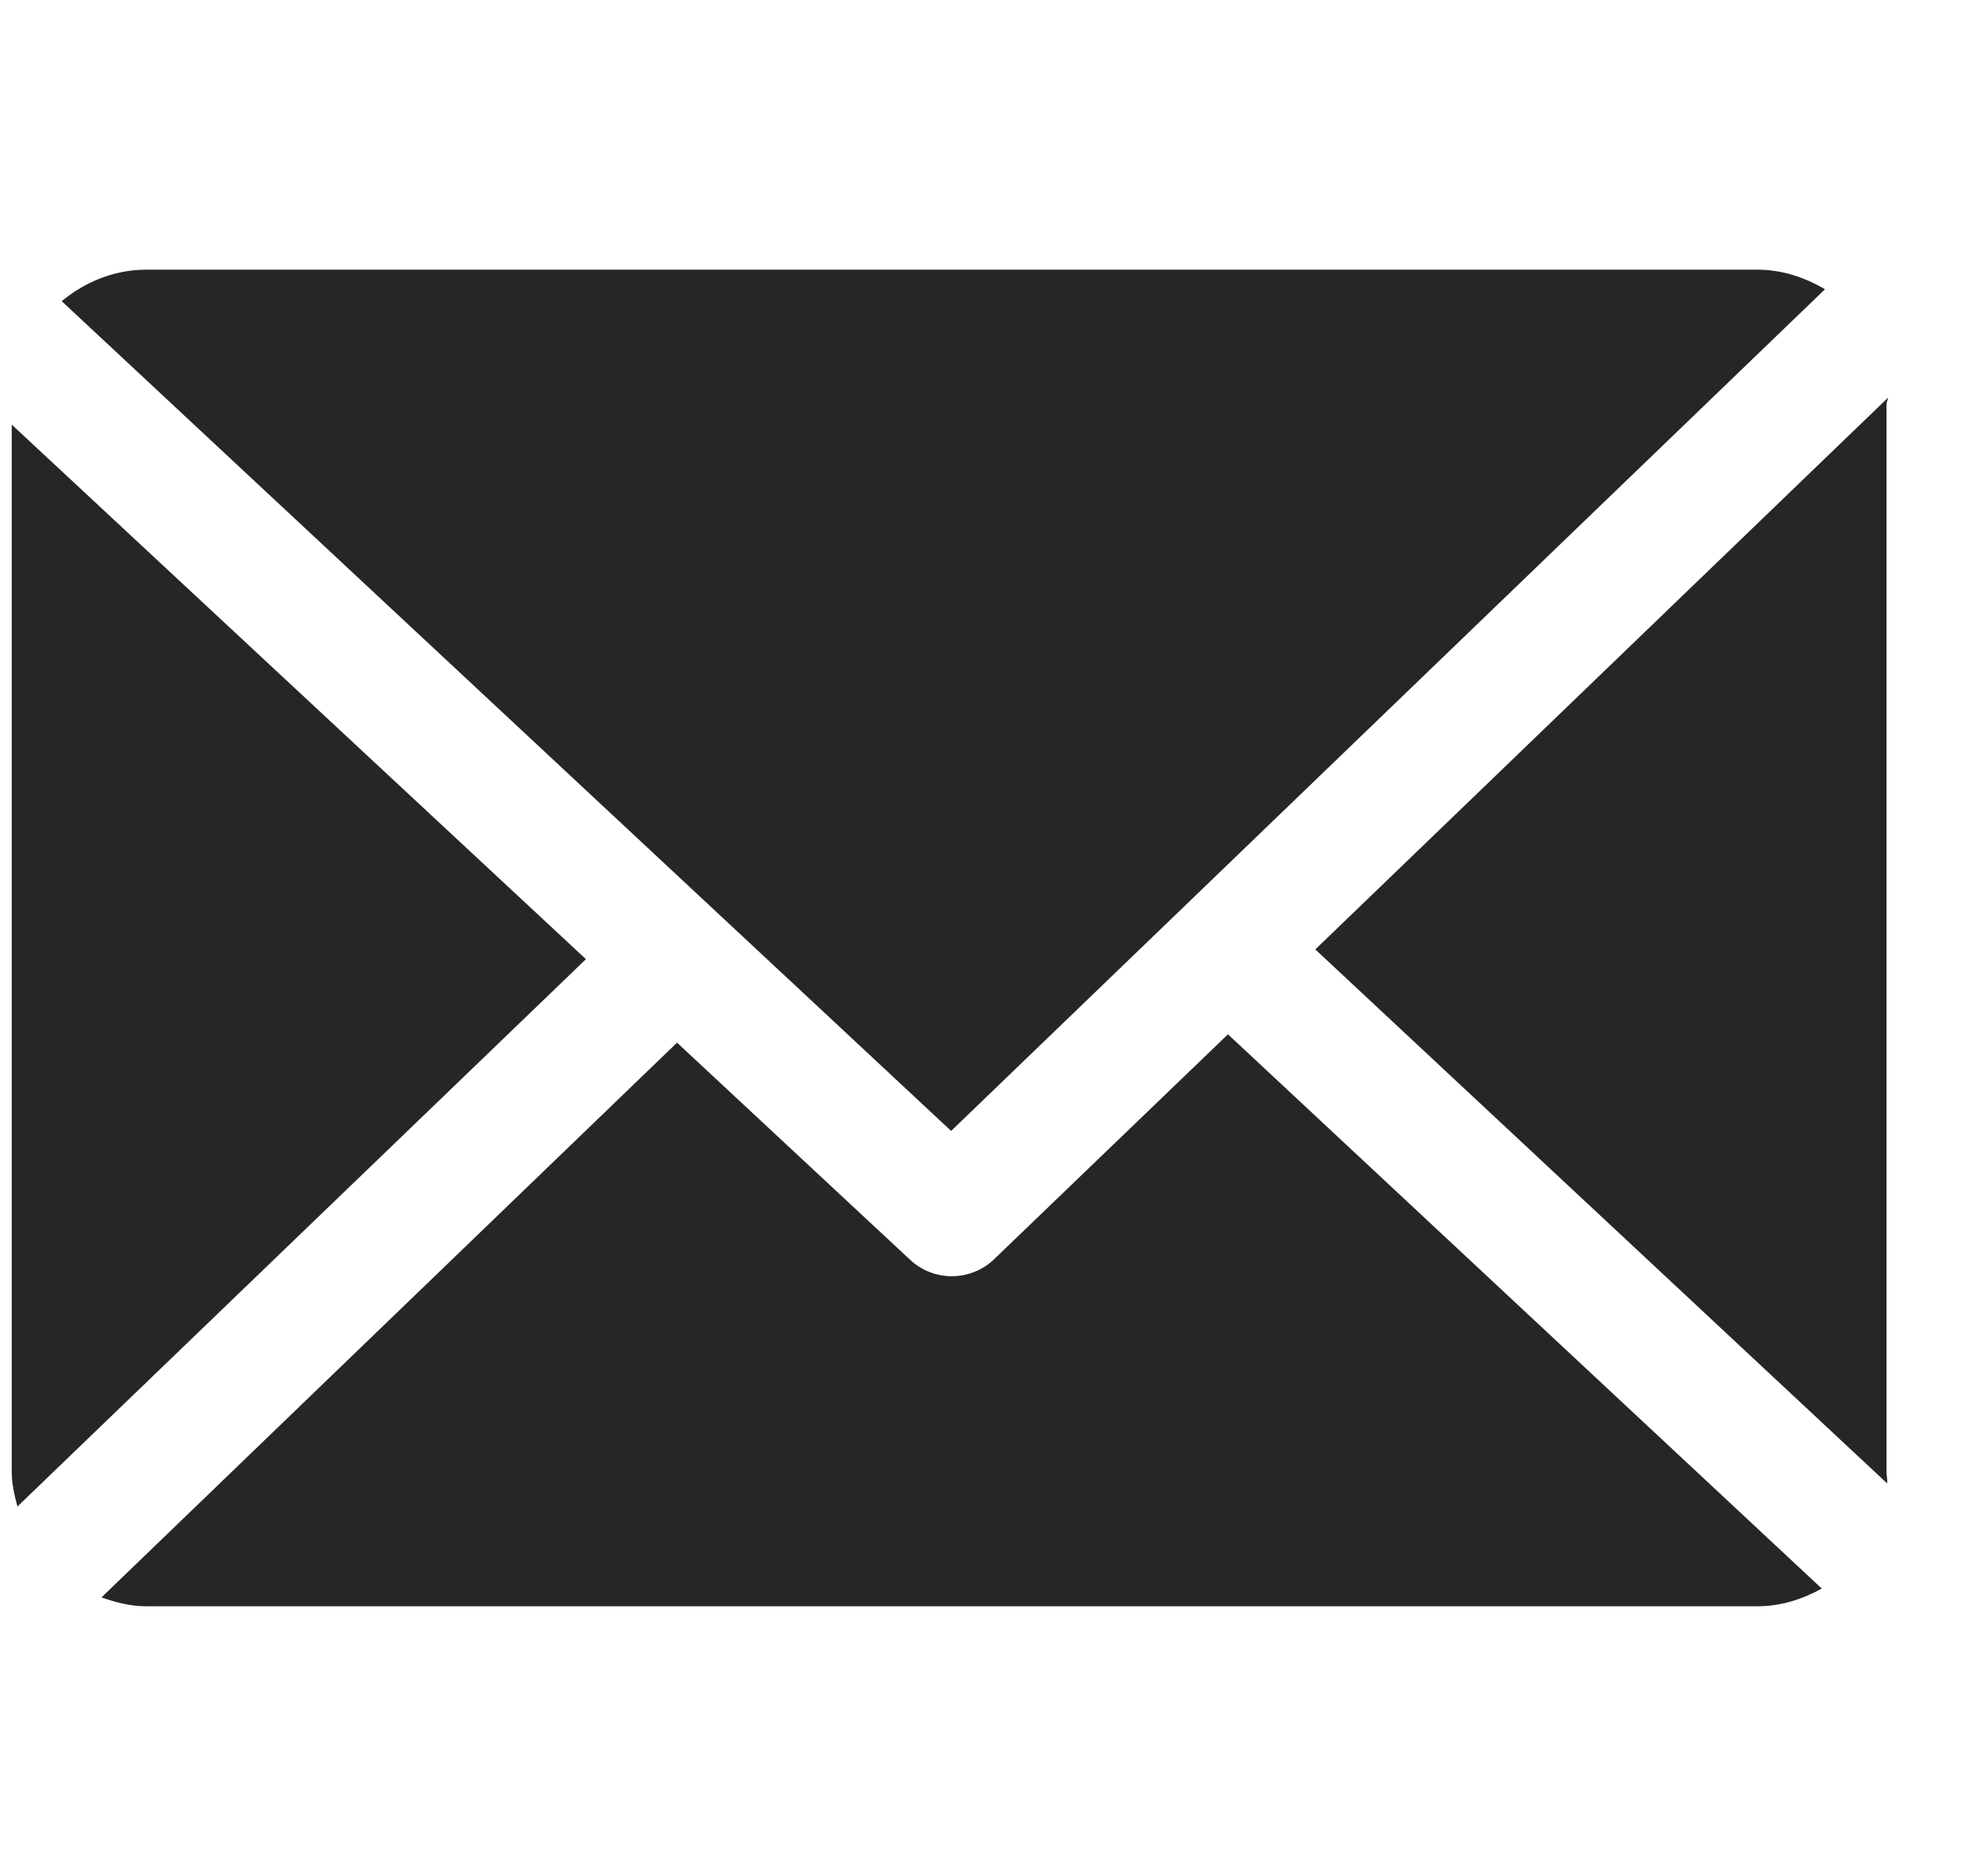
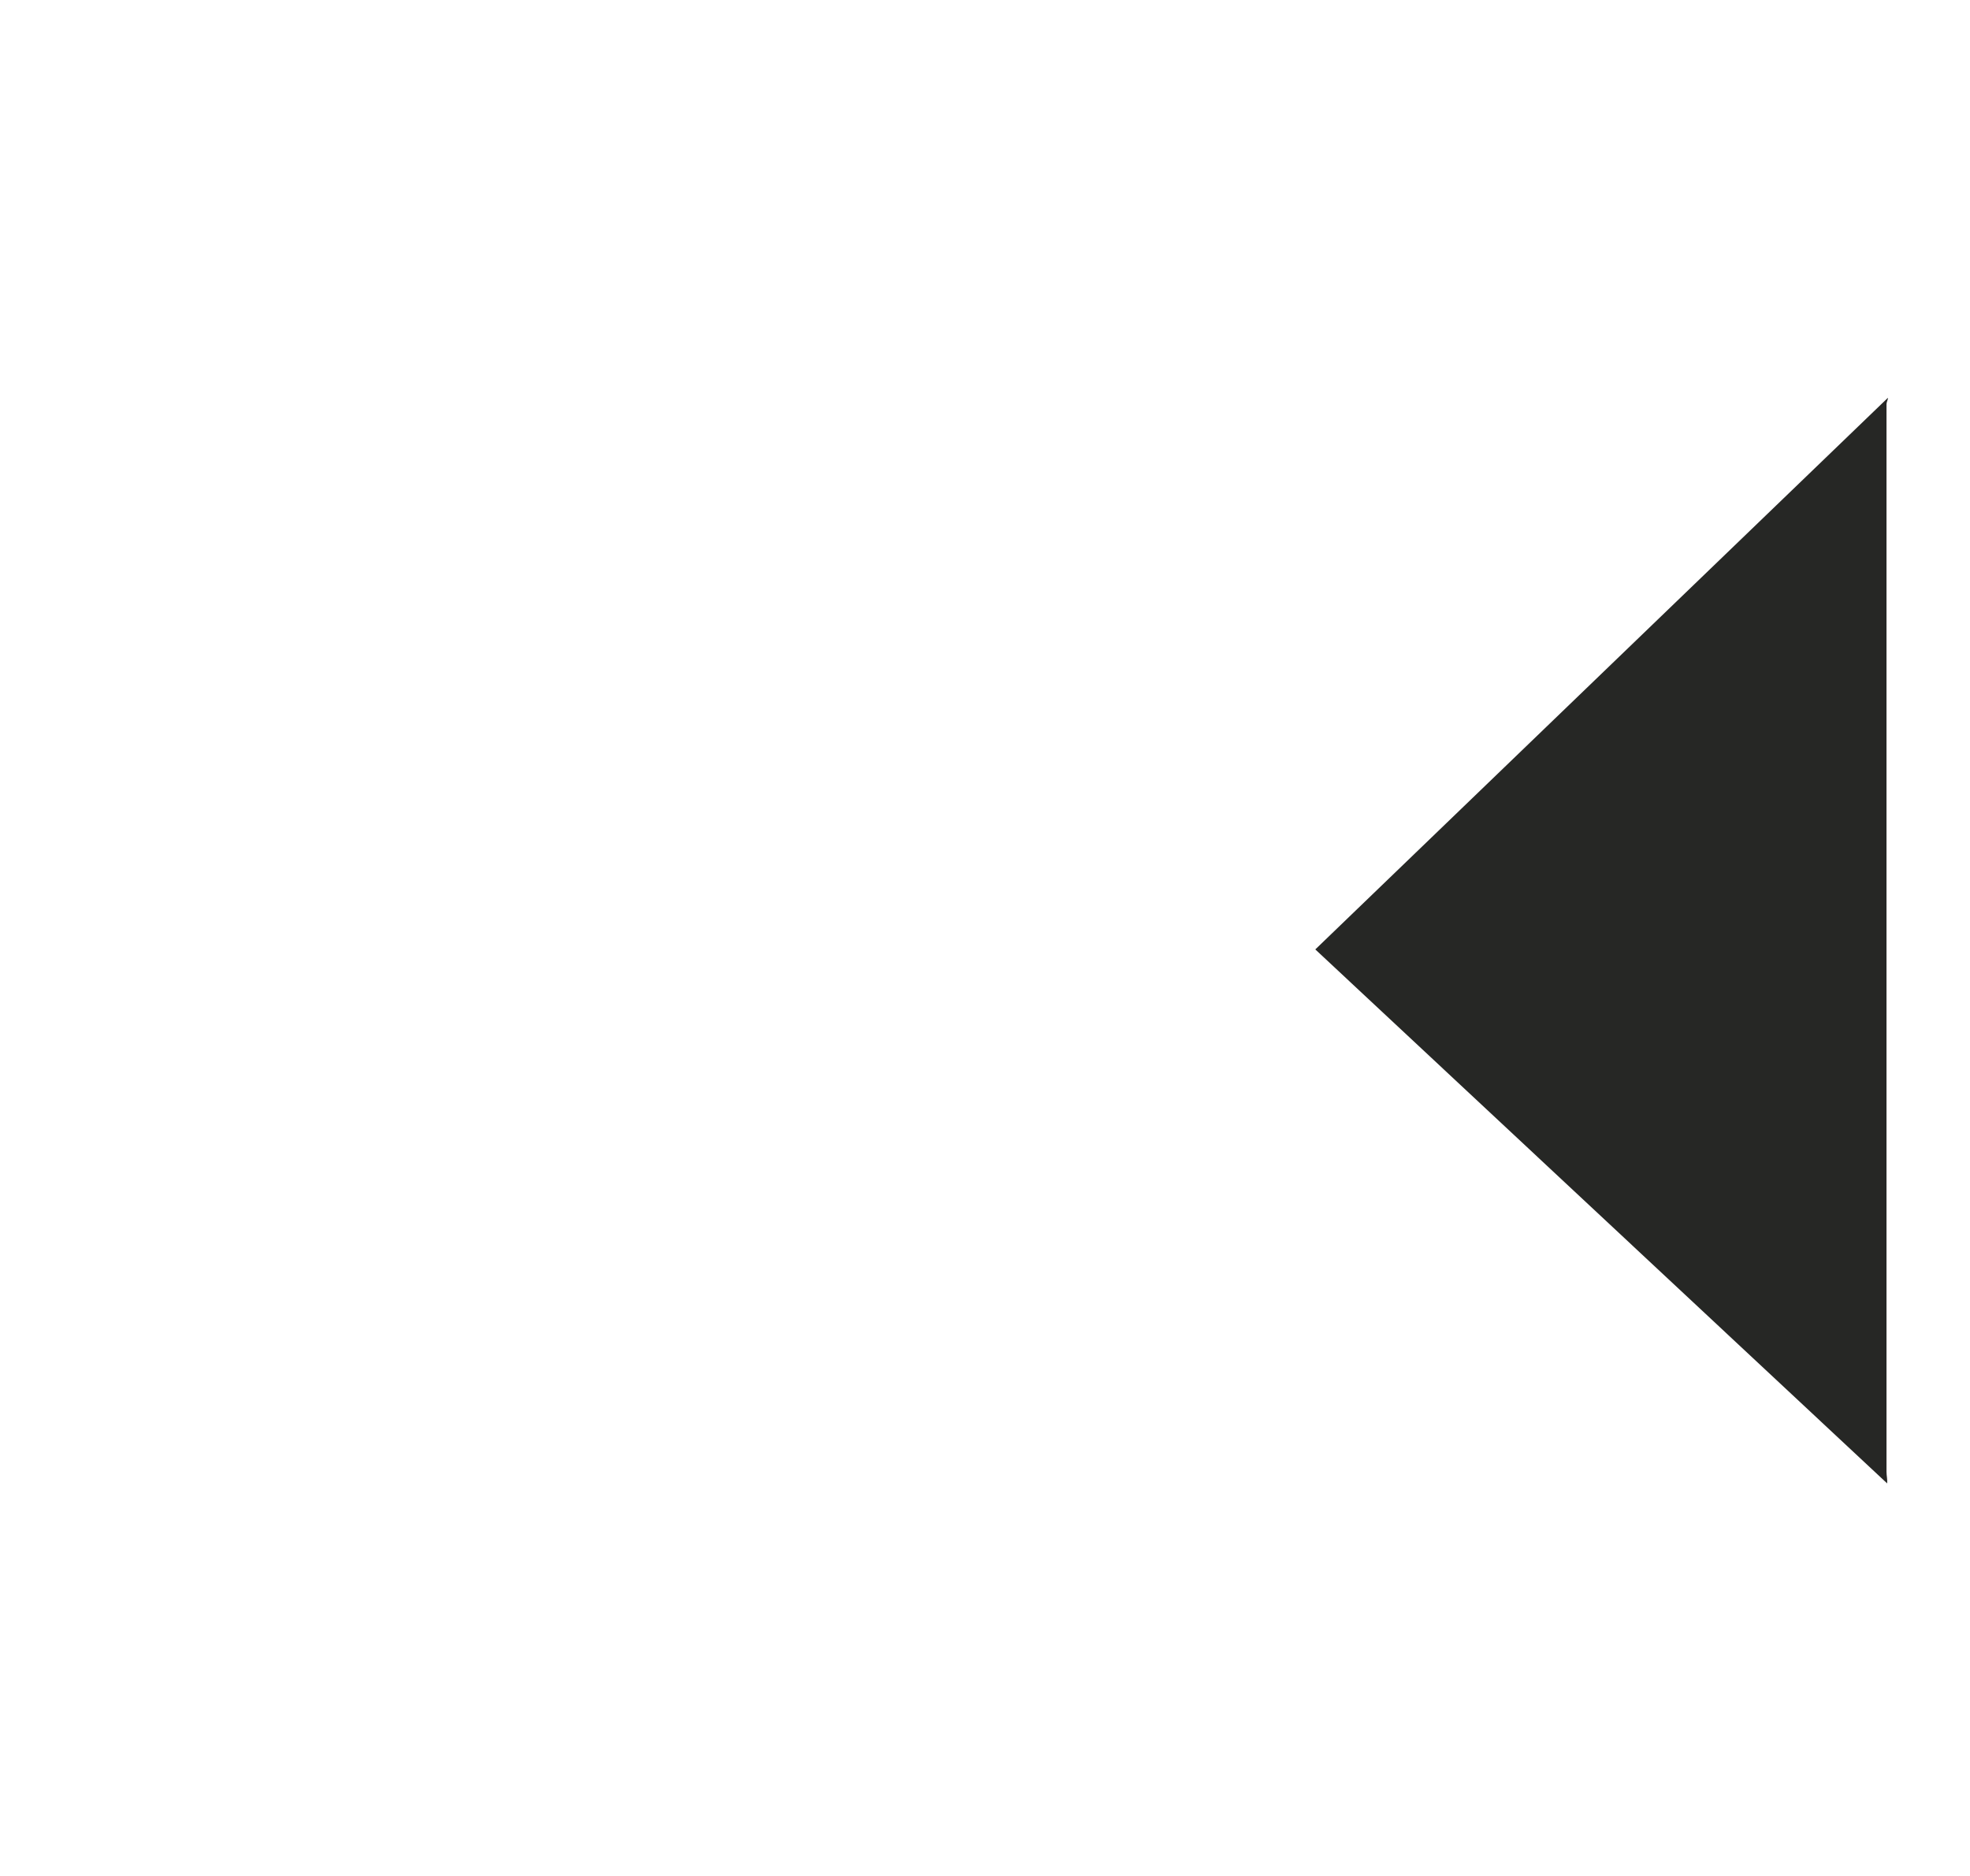
<svg xmlns="http://www.w3.org/2000/svg" width="21" height="20" viewBox="0 0 21 20" fill="none">
  <g clip-path="url(#clip0_1_6704)">
    <path d="M20.11 4.308C20.11 4.286 20.126 4.263 20.125 4.241L14.021 10.122L20.117 15.815C20.121 15.774 20.11 15.733 20.11 15.691V4.308Z" fill="#262725" />
-     <path d="M13.09 11.027L10.598 13.424C10.472 13.545 10.309 13.606 10.146 13.606C9.987 13.606 9.827 13.548 9.702 13.431L7.217 11.116L1.082 17.03C1.231 17.083 1.391 17.125 1.559 17.125H18.734C18.983 17.125 19.217 17.049 19.42 16.936L13.09 11.027Z" fill="#262725" />
-     <path d="M10.139 12.057L19.454 3.084C19.243 2.959 18.998 2.875 18.735 2.875H1.559C1.216 2.875 0.902 3.008 0.658 3.211L10.139 12.057Z" fill="#262725" />
-     <path d="M0.125 4.527V15.691C0.125 15.819 0.154 15.943 0.186 16.061L6.246 10.226L0.125 4.527Z" fill="#262725" />
  </g>
  <defs>
    <clipPath id="clip0_1_6704">
      <rect width="20" height="20" fill="white" transform="translate(0.125)" />
    </clipPath>
  </defs>
</svg>